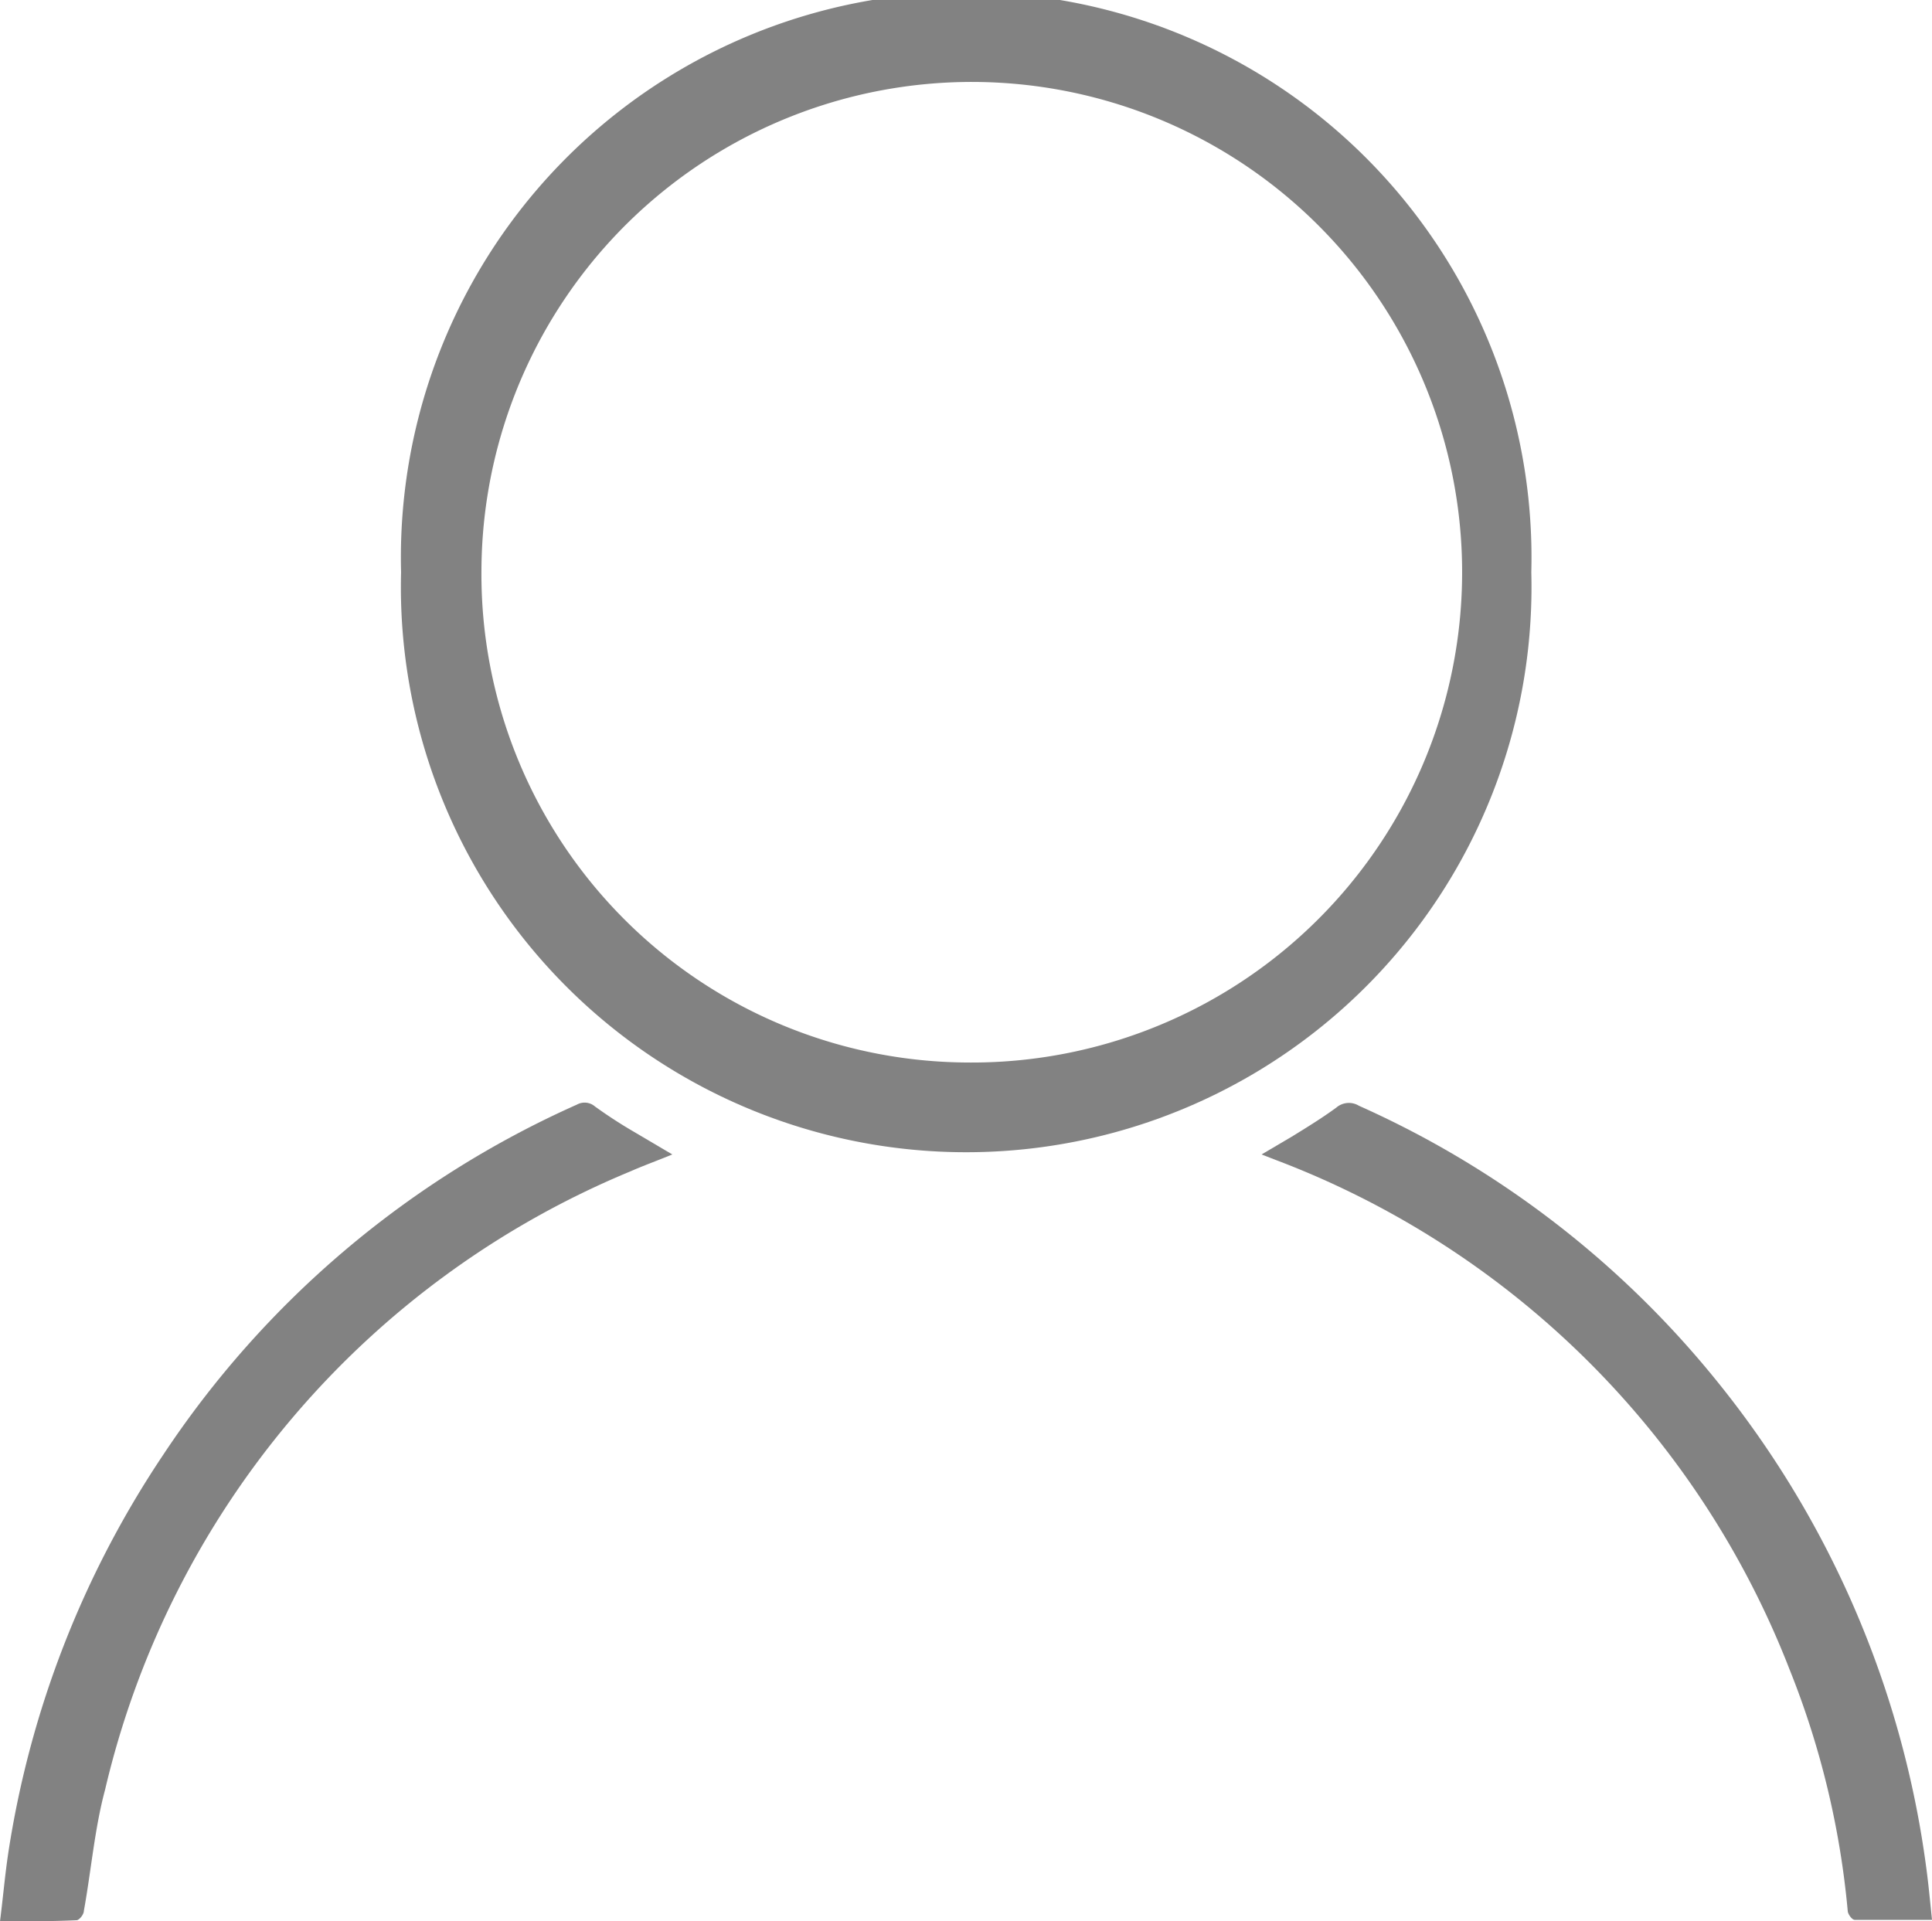
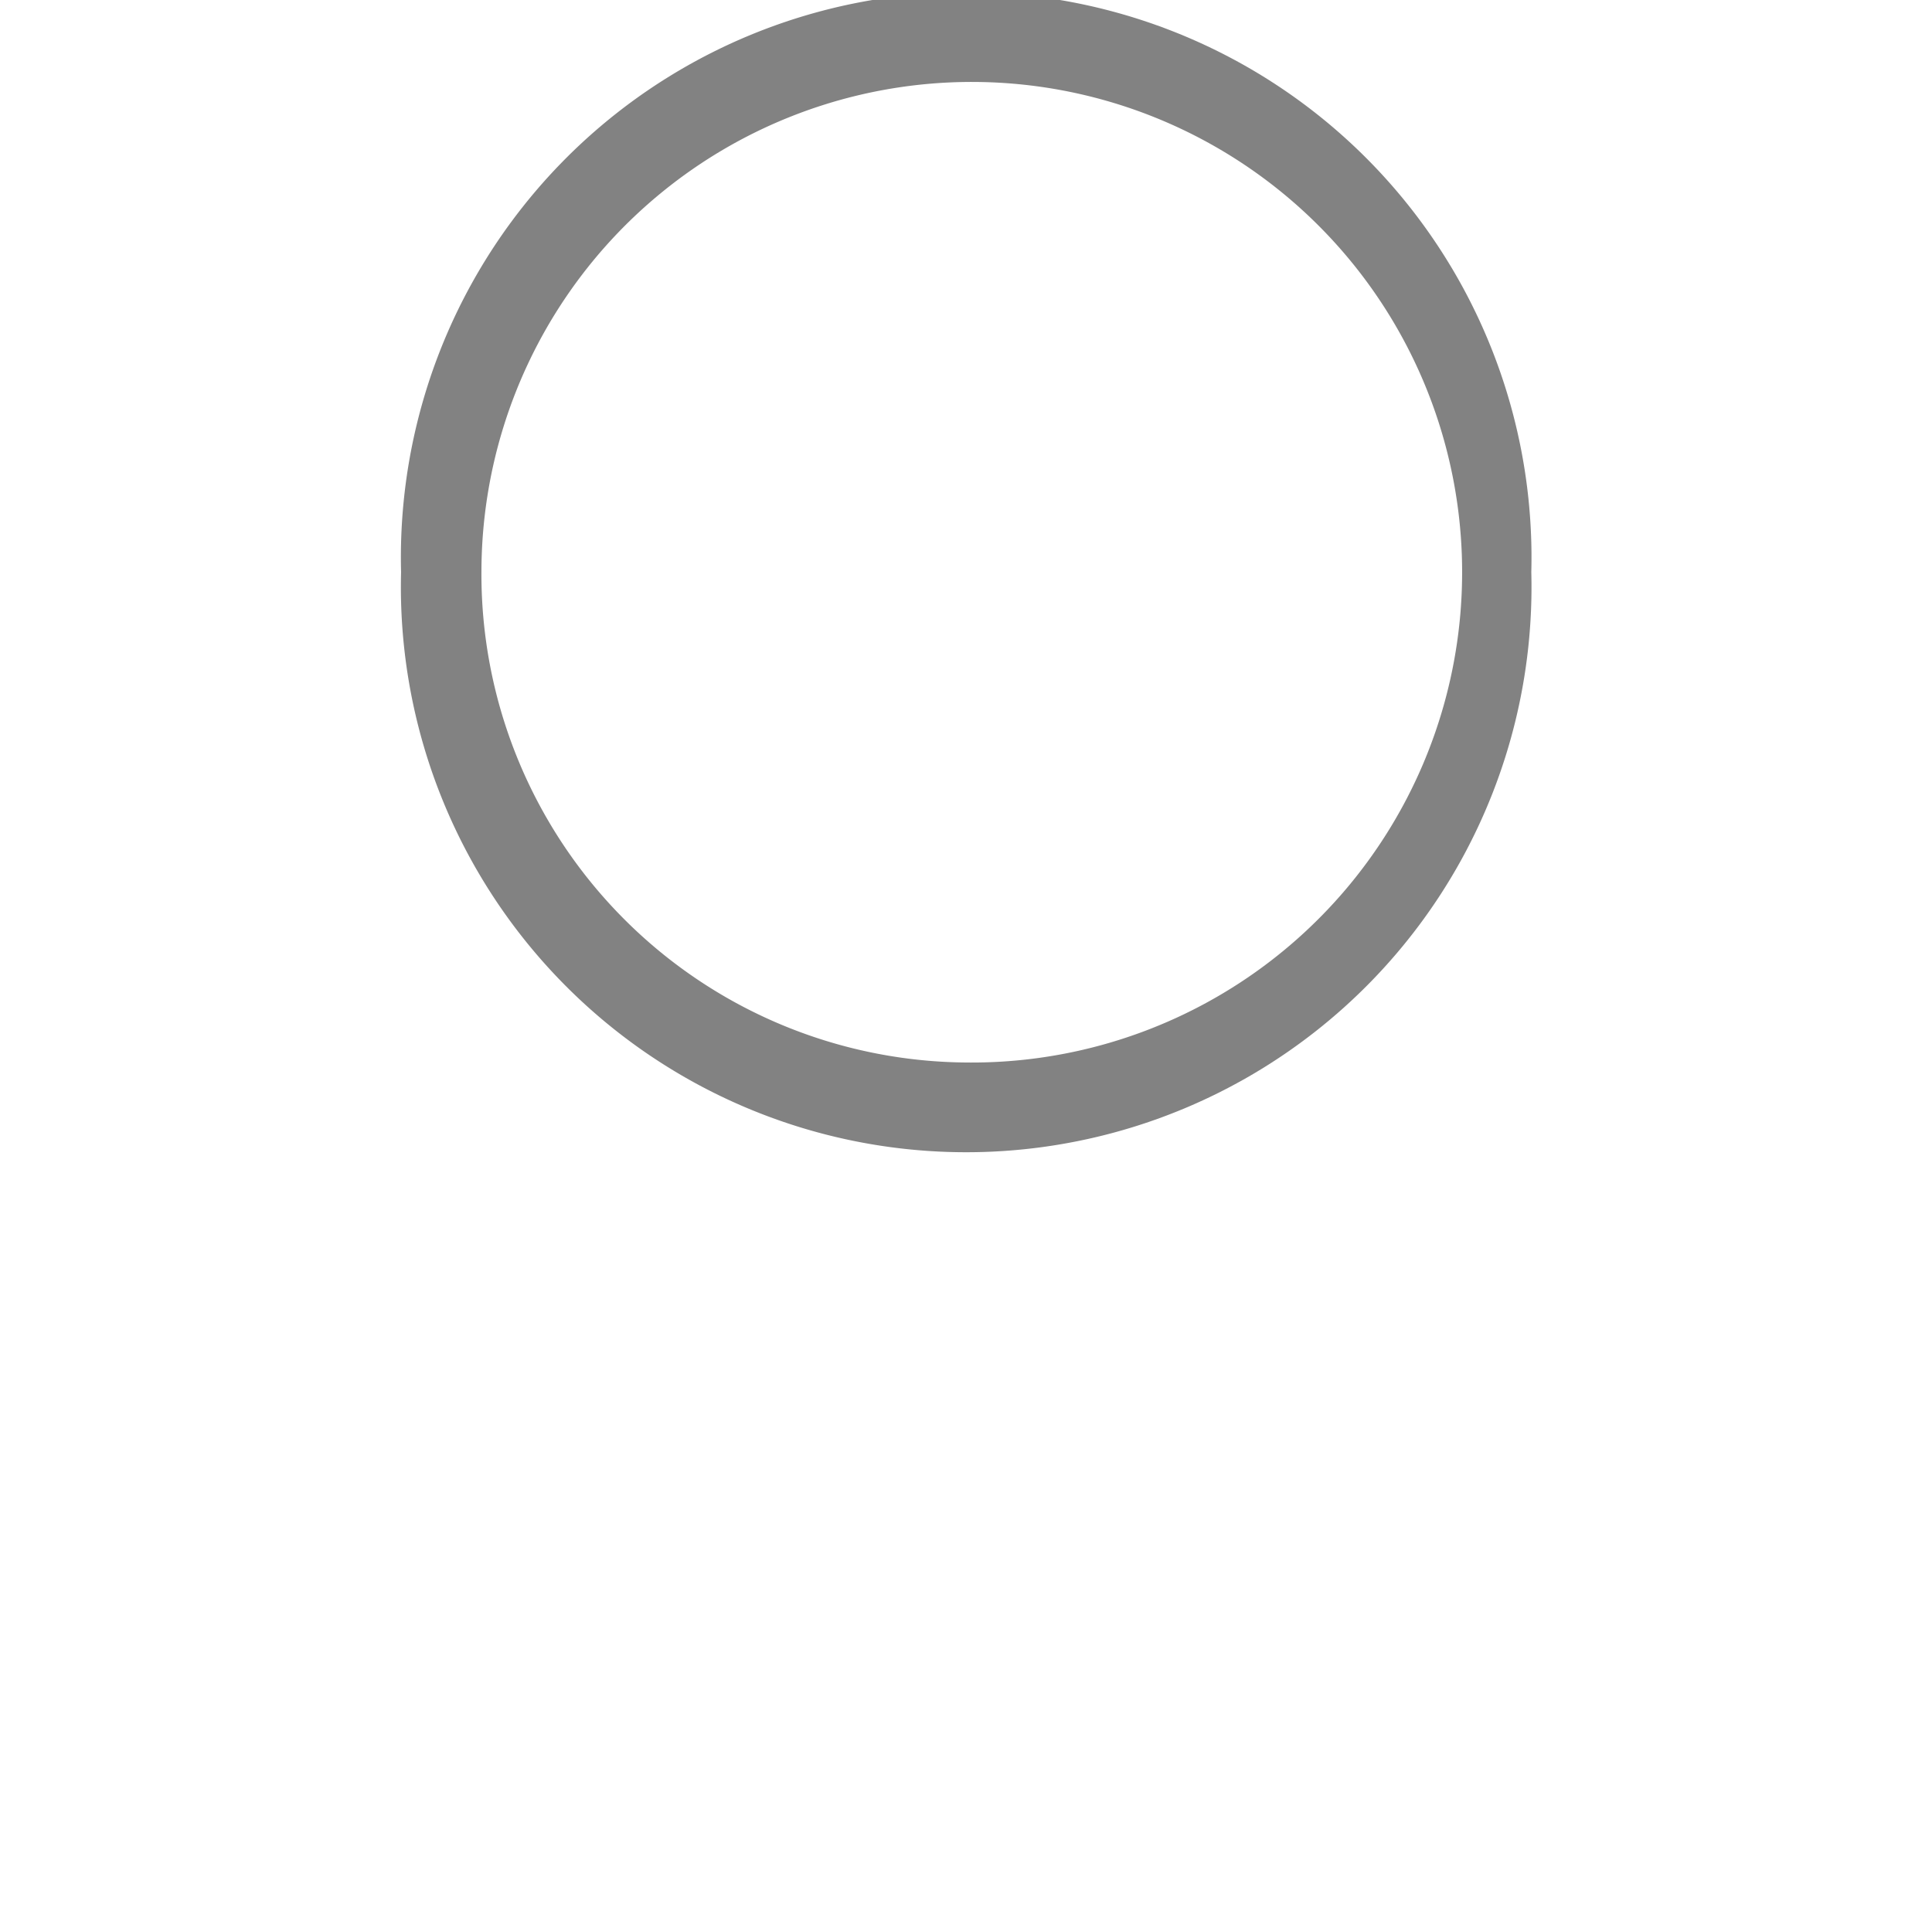
<svg xmlns="http://www.w3.org/2000/svg" id="Calque_1" data-name="Calque 1" viewBox="0 0 50 49.73">
  <title>picto-user</title>
  <path d="M39.63,15.08a14.63,14.63,0,1,1-29.25,0,14.63,14.63,0,1,1,29.25,0ZM25,27.77A12.69,12.69,0,1,0,12.46,15,12.64,12.64,0,0,0,25,27.77Z" transform="translate(0 -0.27)" fill="#828282" />
-   <path d="M32.65,30.15l.78-.46c.39-.24.78-.48,1.15-.75a.5.5,0,0,1,.59-.05A25,25,0,0,1,44.42,36a25.29,25.29,0,0,1,5.43,12.6c.06.44.1.88.15,1.36h-2c-.07,0-.17-.14-.18-.22a22.19,22.19,0,0,0-1.51-6.27,23,23,0,0,0-13.3-13.18Z" transform="translate(0 -0.27)" fill="#828282" />
-   <path d="M0,50c.08-.63.13-1.22.22-1.81a25.38,25.38,0,0,1,4-10.26,25.08,25.08,0,0,1,10.71-9.07.41.41,0,0,1,.47.05c.32.23.64.44,1,.65l1,.59c-.39.16-.75.29-1.09.44a23,23,0,0,0-13.59,16c-.27,1-.36,2.09-.55,3.14,0,.09-.12.24-.19.24C1.31,50,.68,50,0,50Z" transform="translate(0 -0.27)" fill="#828282" />
</svg>